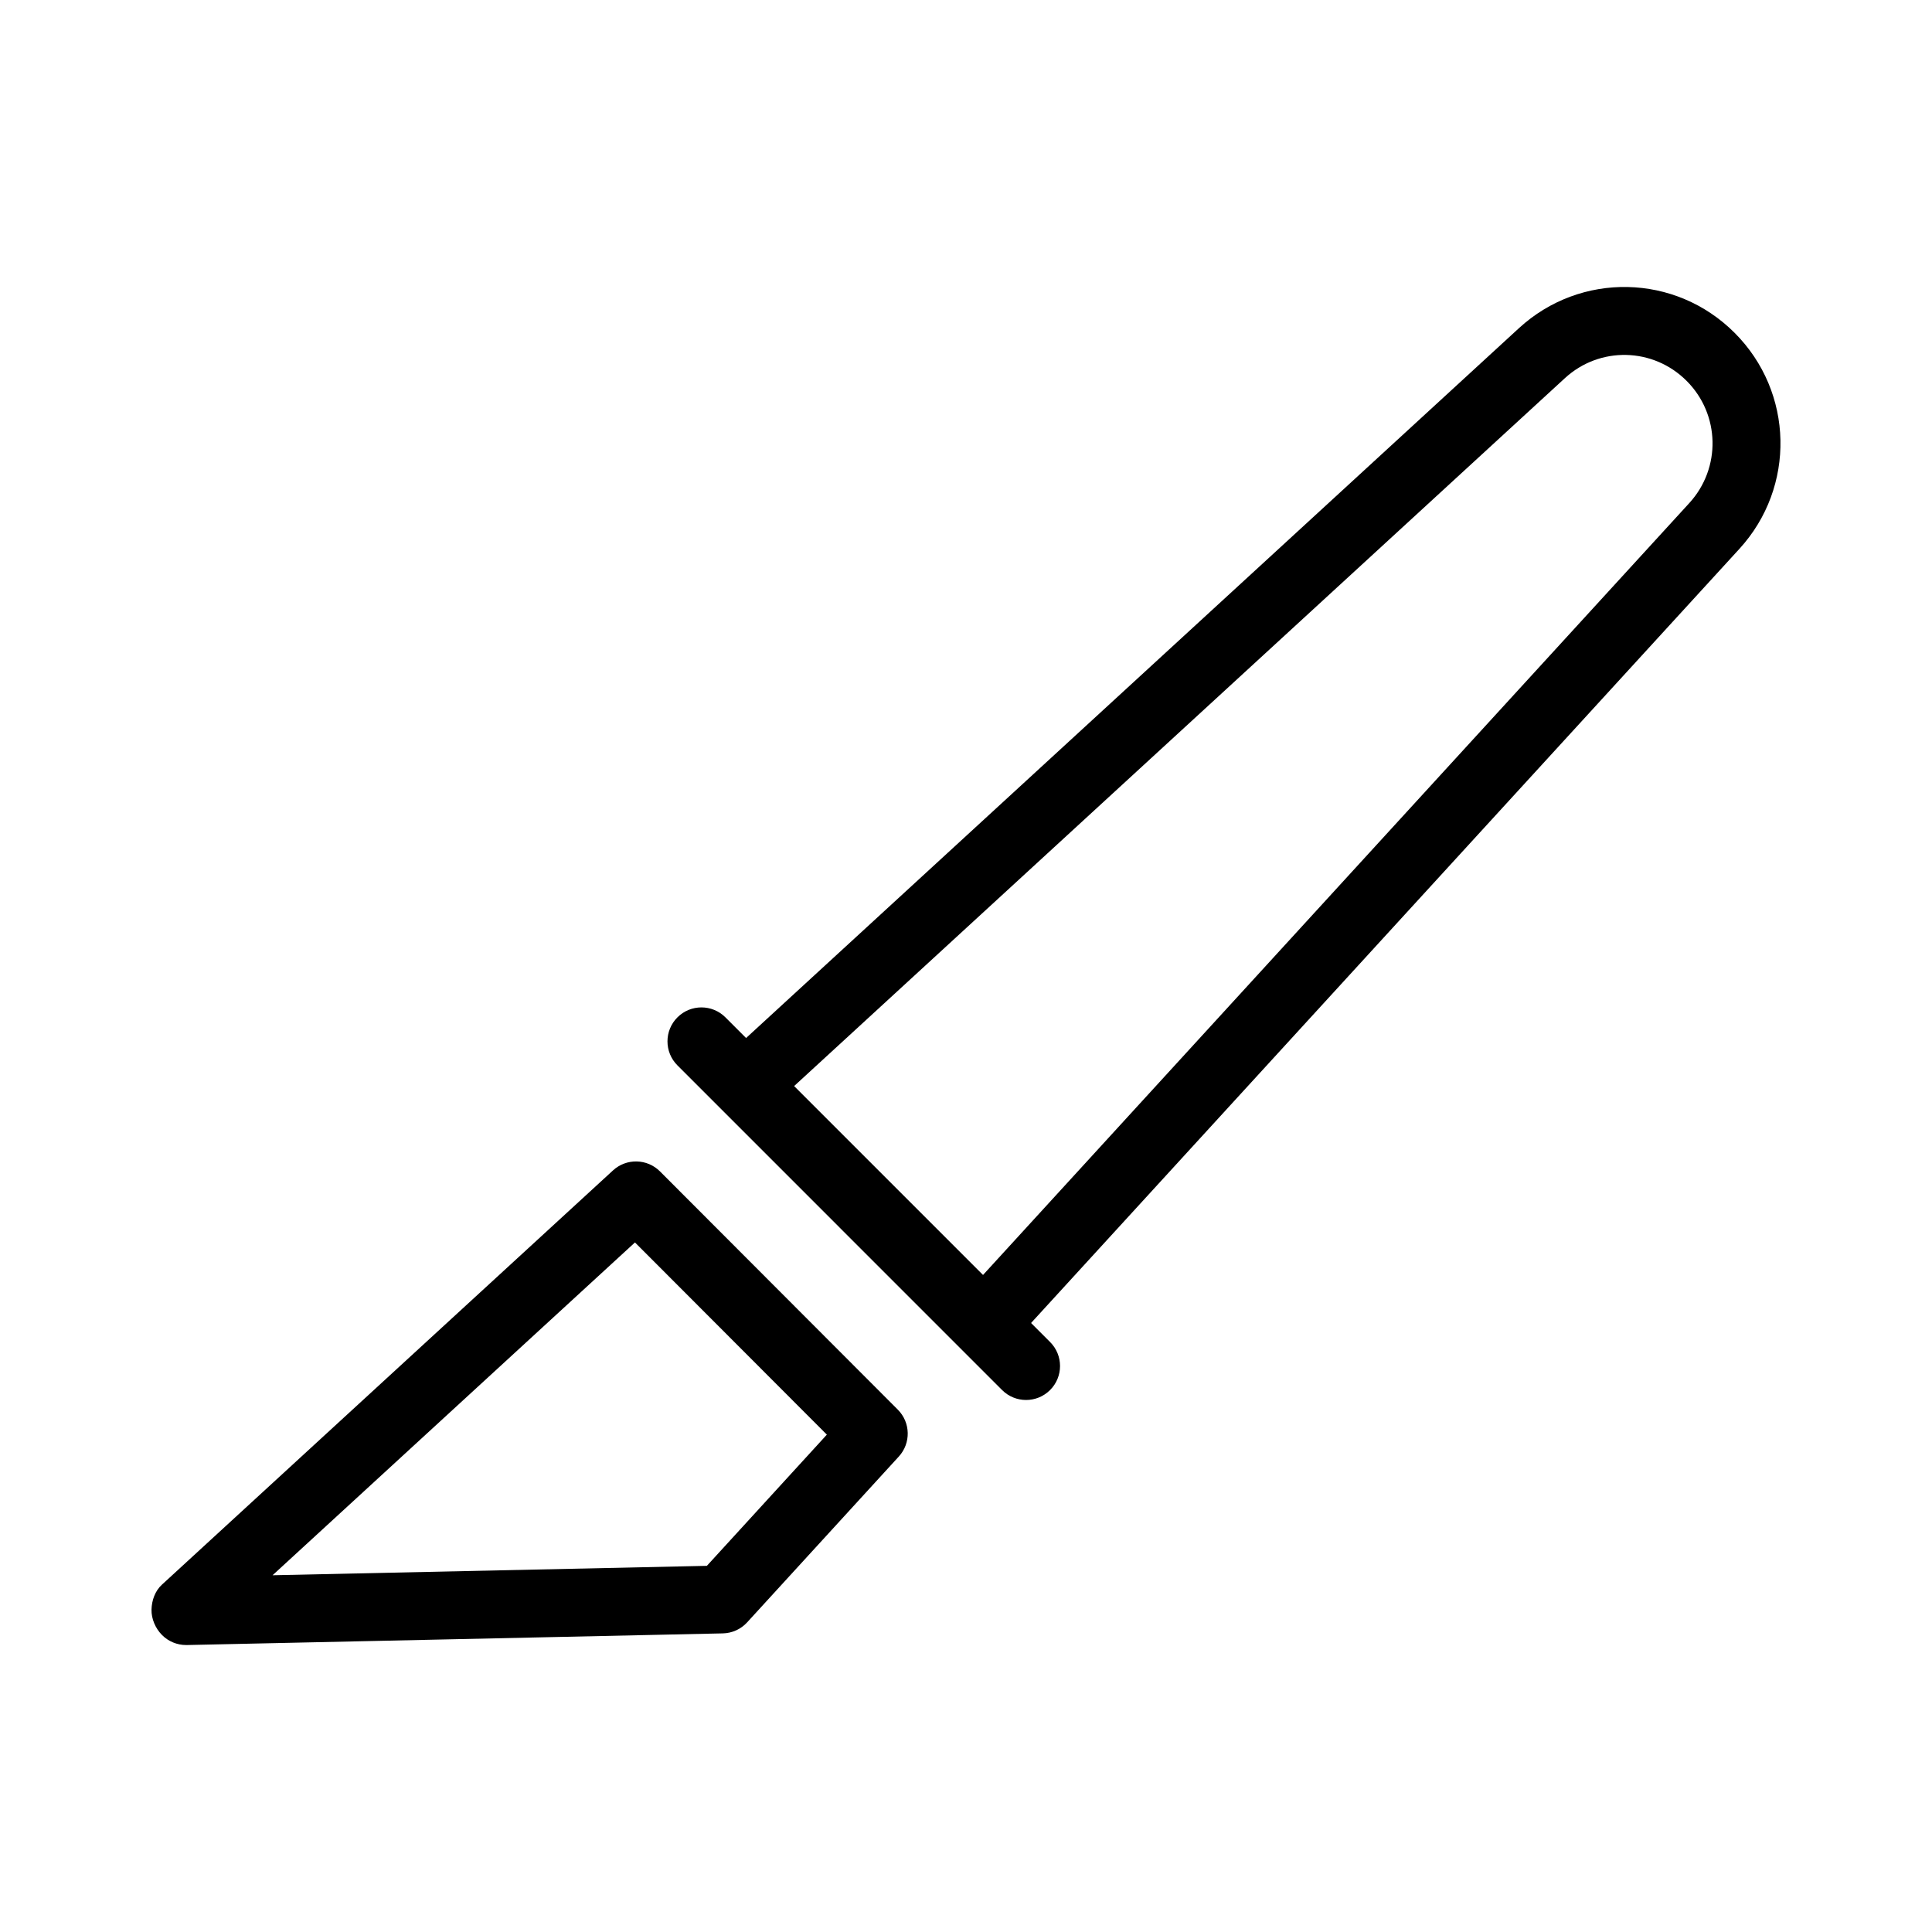
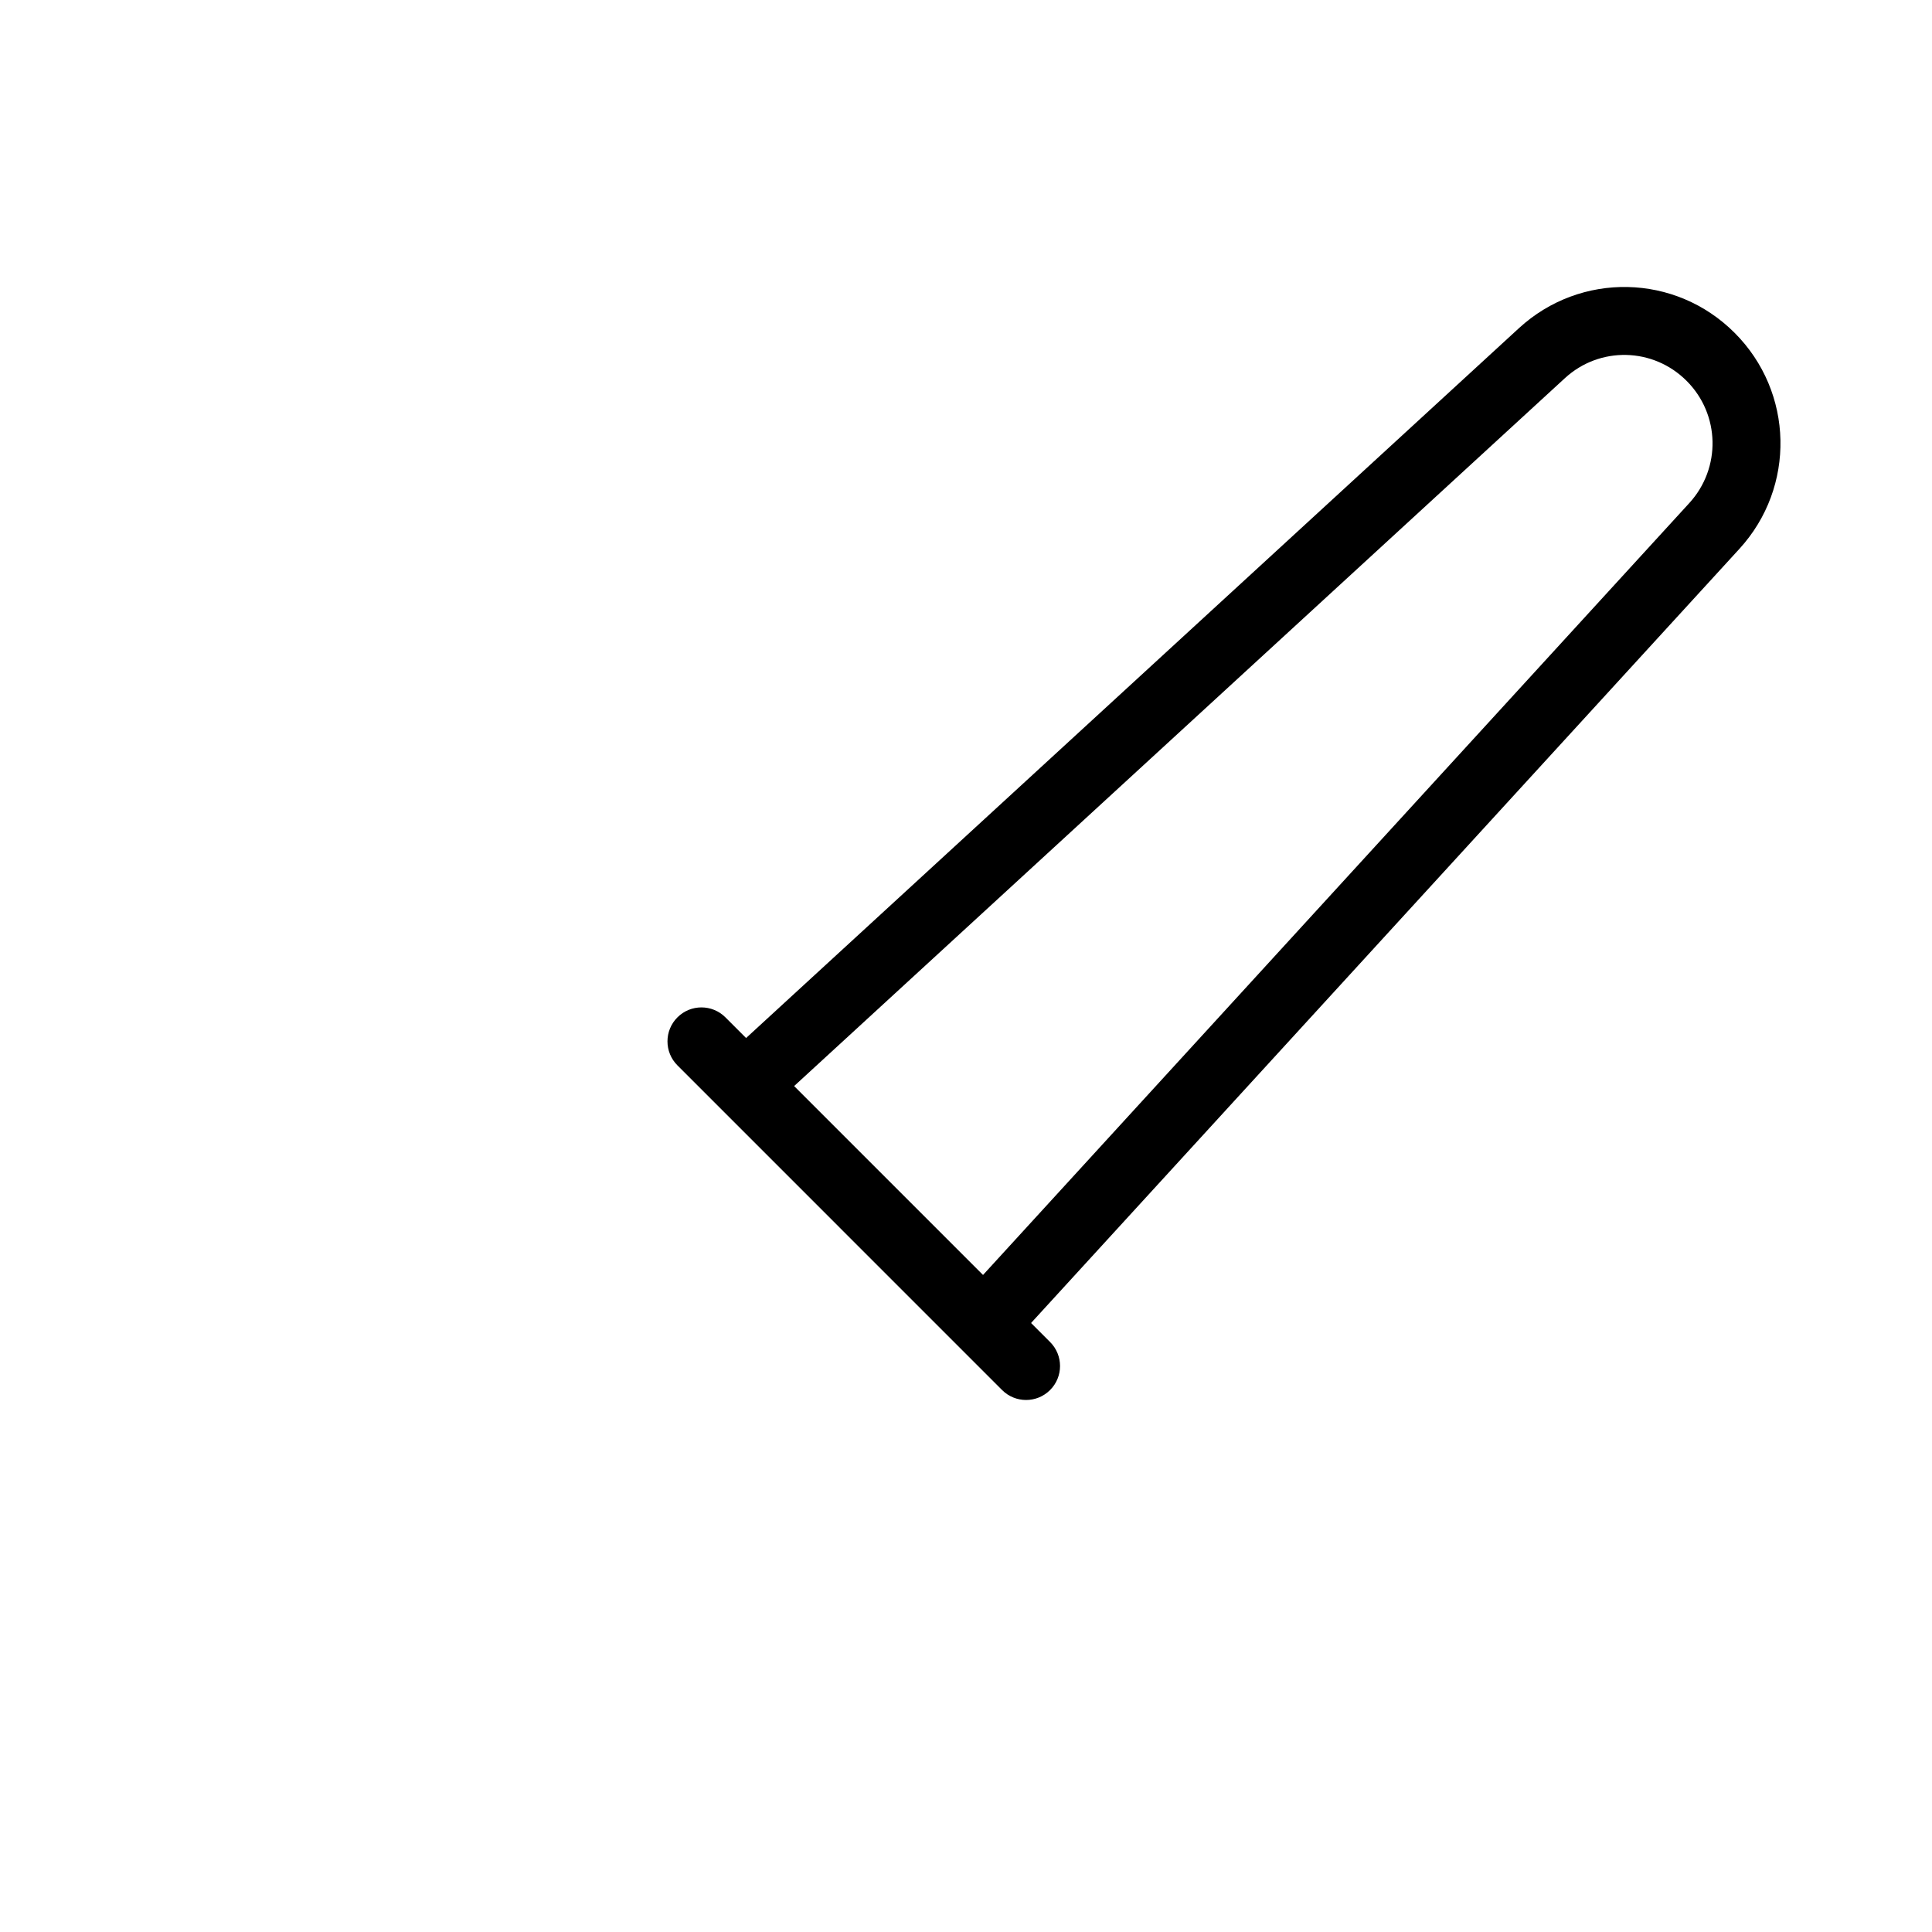
<svg xmlns="http://www.w3.org/2000/svg" fill="#000000" width="800px" height="800px" version="1.1" viewBox="144 144 512 512">
  <g>
-     <path d="m193.32 579.95c-2.402 0-4.711-0.957-6.402-2.672-1.719-1.738-2.824-4.277-2.766-6.723 0.062-2.441 0.938-4.93 2.738-6.582l119.57-109.81c3.547-3.258 9.043-3.144 12.449 0.273l63.02 63.133c3.398 3.398 3.519 8.875 0.273 12.422l-40.195 43.945c-1.656 1.82-3.984 2.871-6.445 2.926l-142.05 3.09h-0.195zm142.05-12.078h0.086zm-23.098-94.613-96.043 88.199 115.1-2.496 31.797-34.766z" />
    <path d="m407.69 500.72c-2.164 0-4.344-0.781-6.07-2.363-3.664-3.348-3.914-9.039-0.562-12.703l190.62-208.33c8.484-9.277 8.176-23.5-0.699-32.383-8.875-8.891-23.047-9.207-32.277-0.711l-207.94 190.98c-3.66 3.375-9.348 3.117-12.707-0.535-3.359-3.664-3.117-9.355 0.539-12.715l207.93-190.98c16.363-15.031 41.484-14.496 57.188 1.246 15.688 15.707 16.23 40.855 1.238 57.238l-190.62 208.33c-1.777 1.945-4.203 2.93-6.644 2.93z" />
    <path d="m415.92 515.01c-2.301 0-4.606-0.879-6.359-2.637l-86.035-86.039c-3.516-3.516-3.516-9.207 0-12.723 3.516-3.516 9.207-3.516 12.723 0l86.035 86.039c3.516 3.516 3.516 9.207 0 12.723-1.762 1.758-4.062 2.637-6.363 2.637z" />
  </g>
</svg>